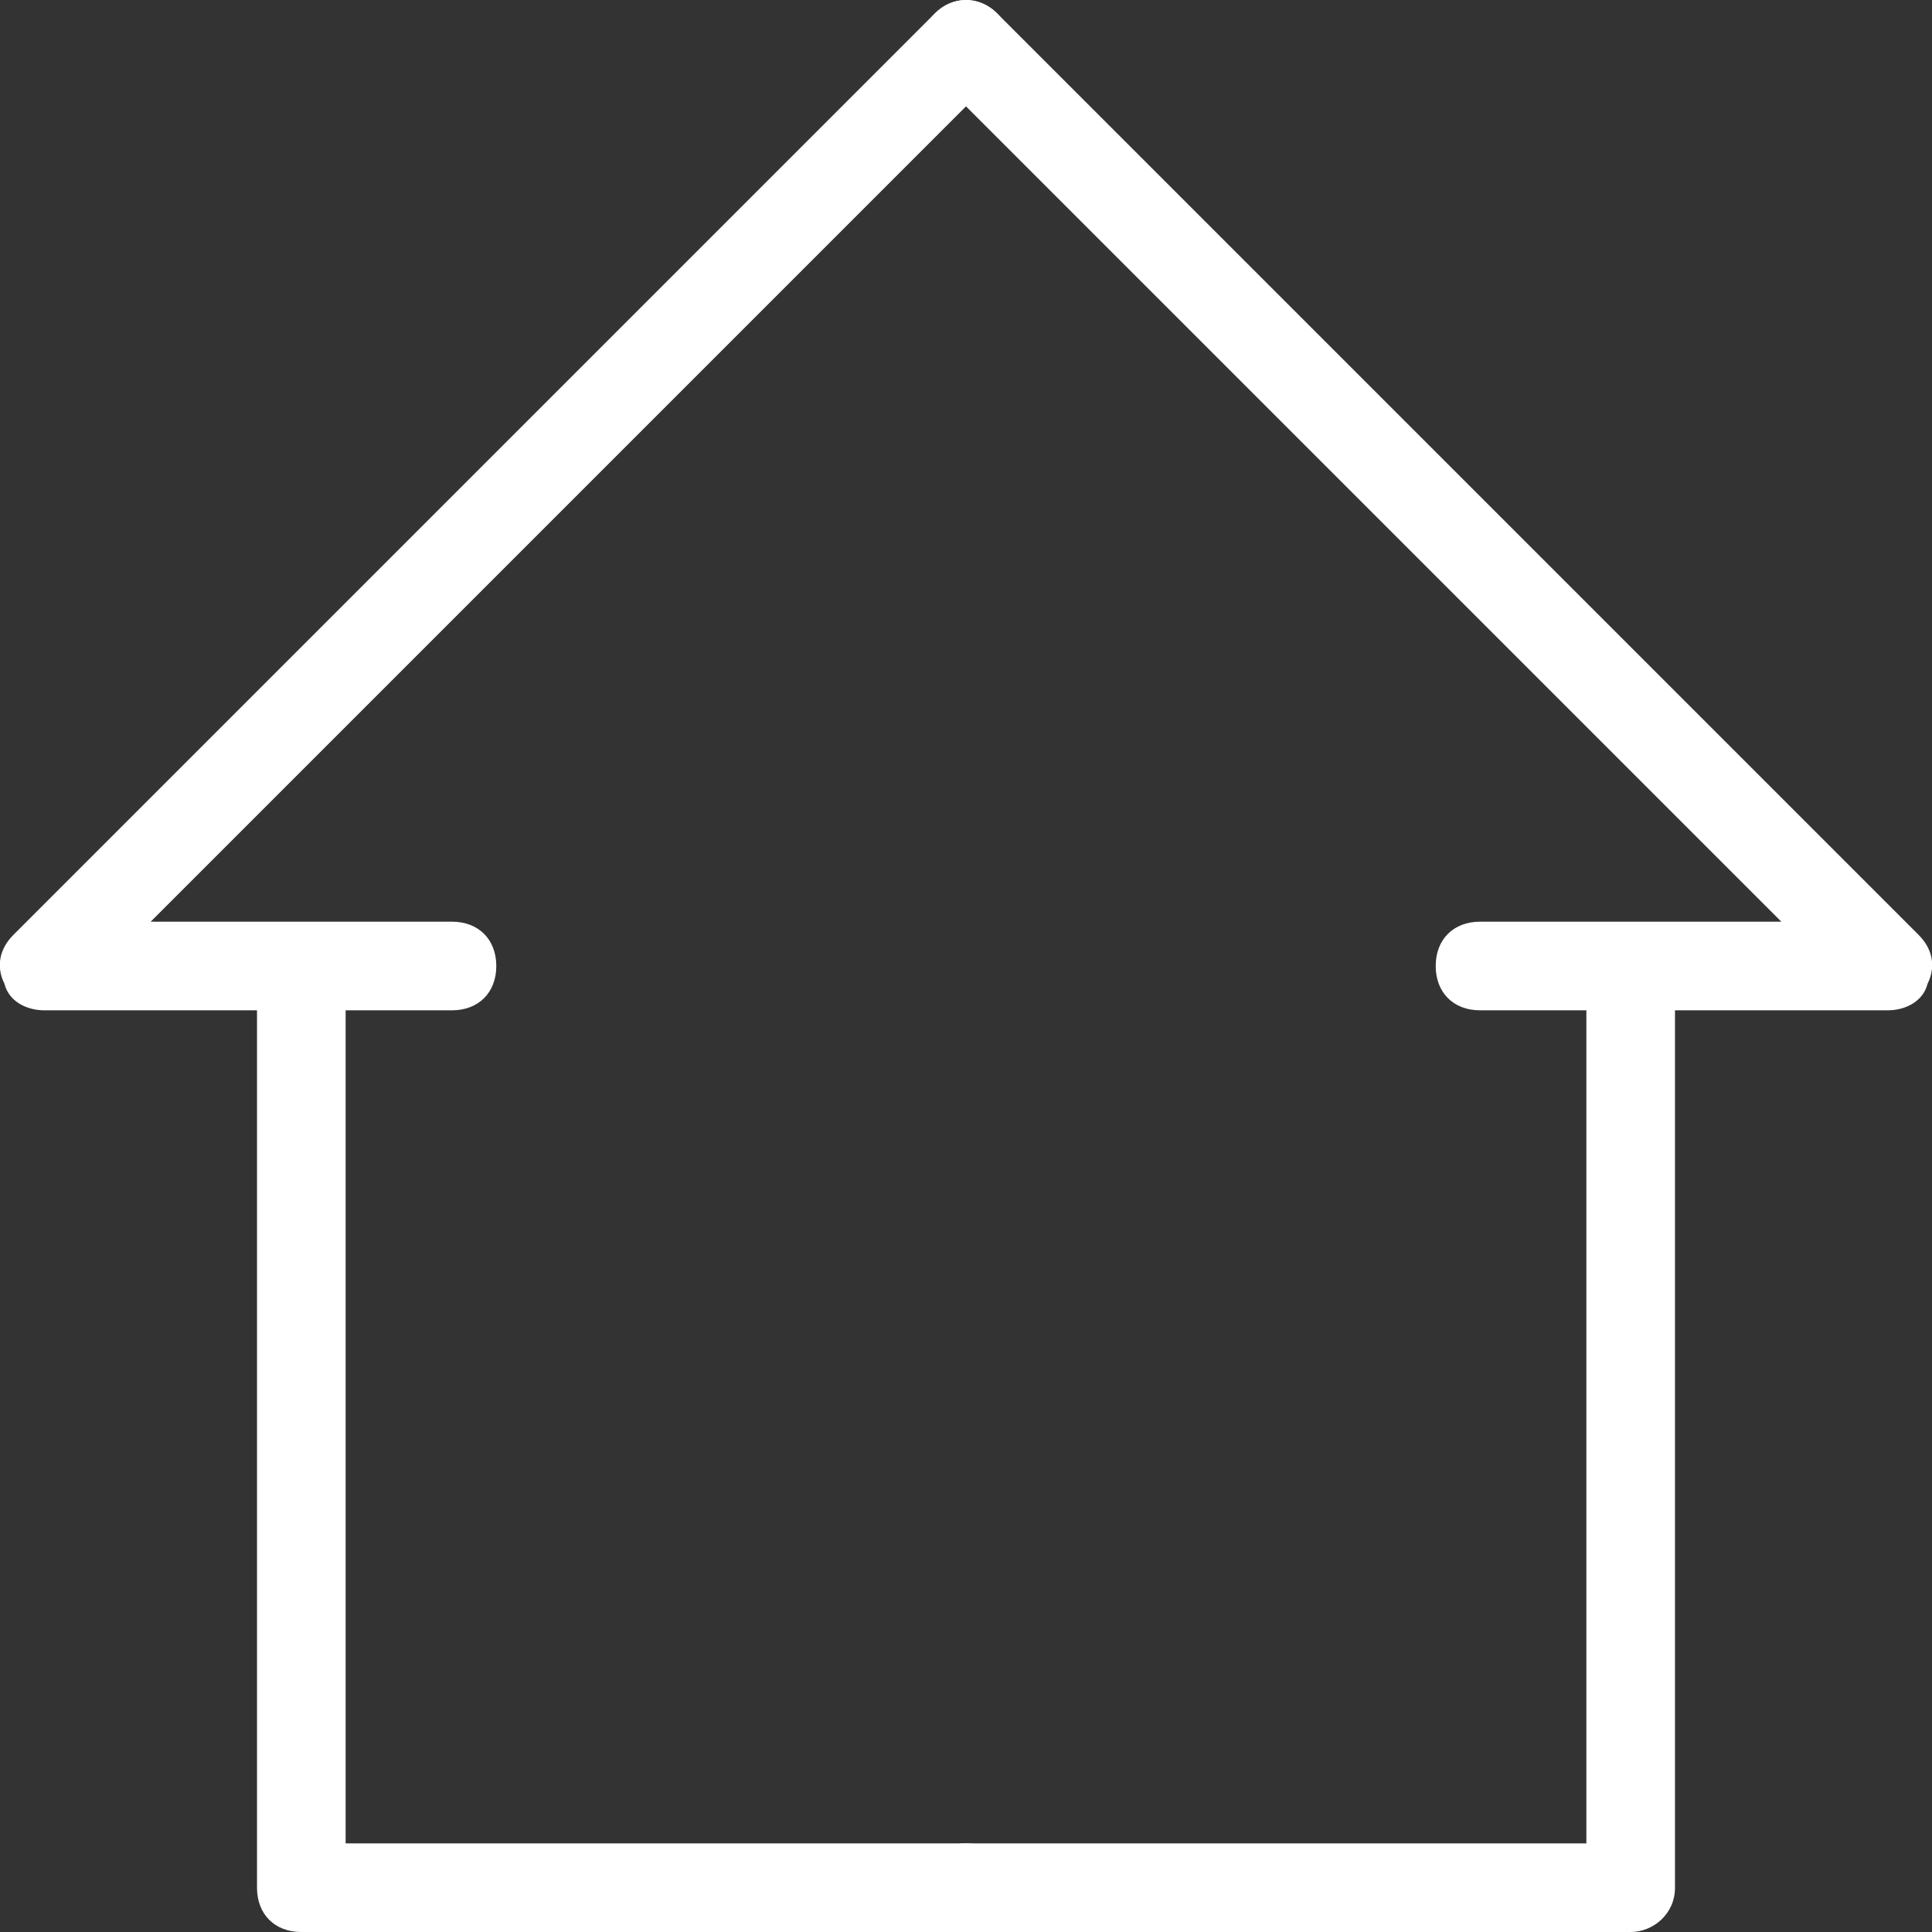
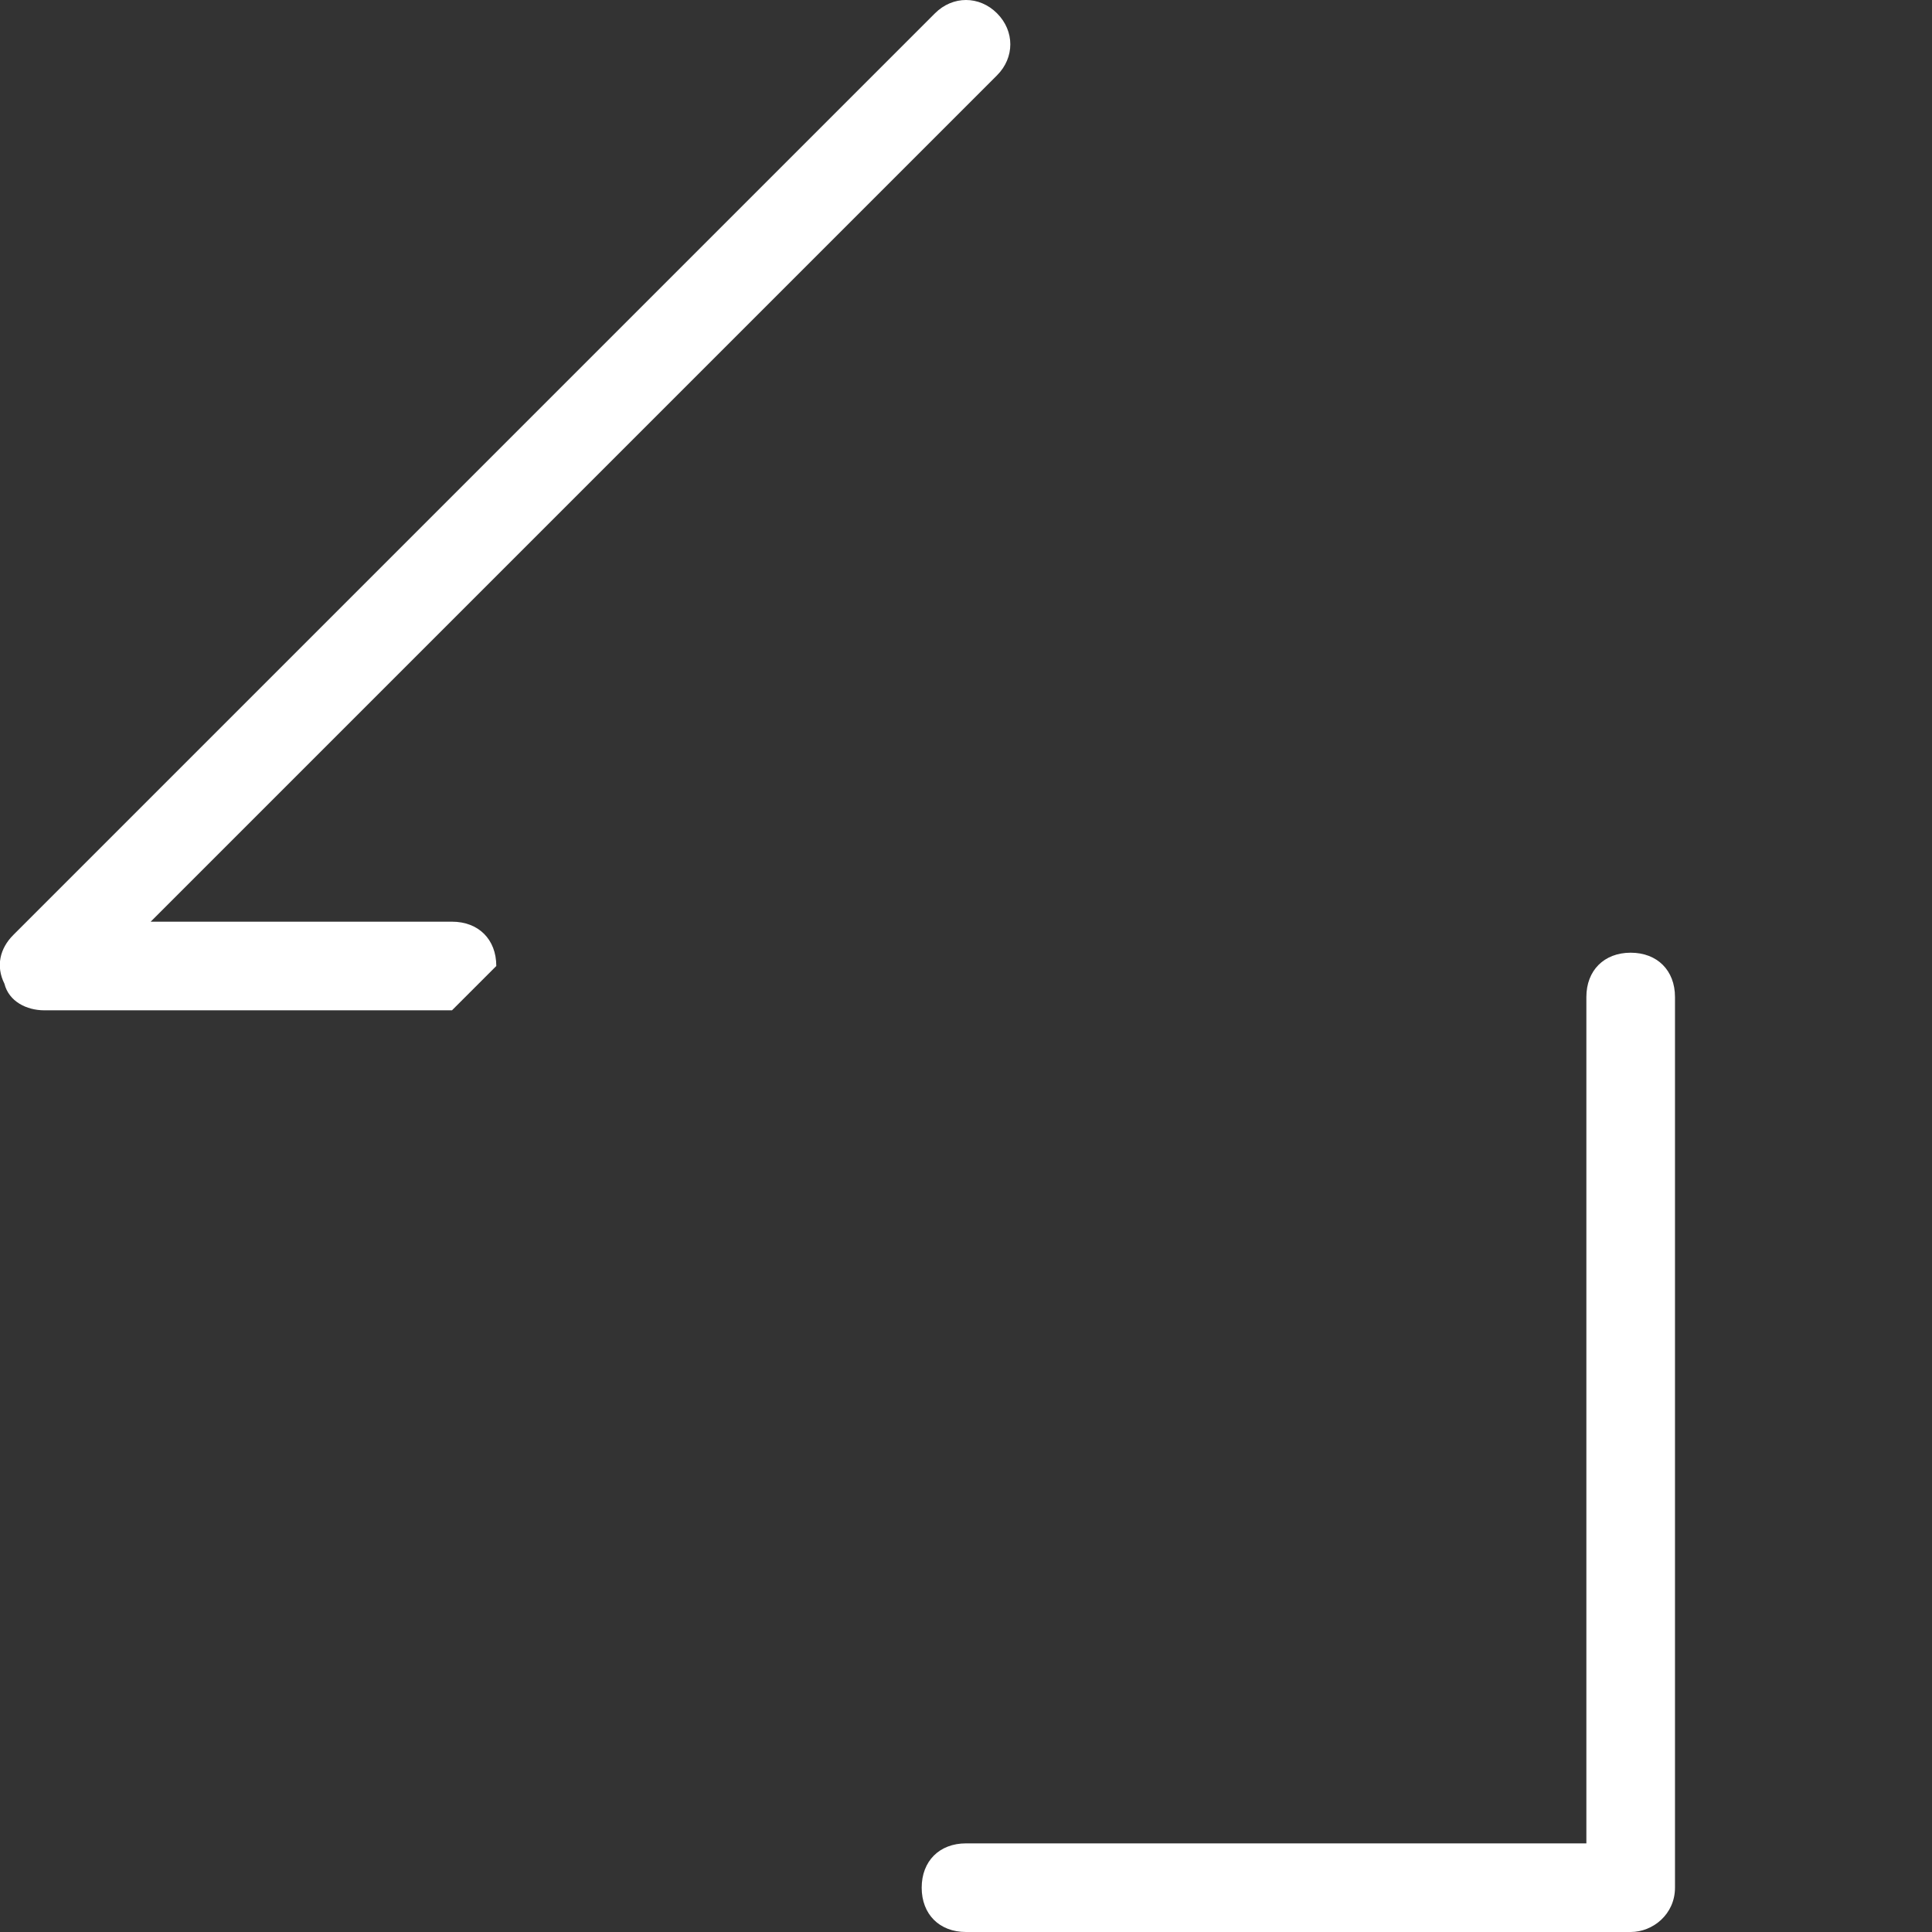
<svg xmlns="http://www.w3.org/2000/svg" version="1.1" id="Graphics" x="0px" y="0px" viewBox="0 0 43.6 43.6" enable-background="new 0 0 43.6 43.6" xml:space="preserve">
  <rect x="0" y="0" width="43.6" height="43.6" fill="#333333" stroke="none" />
  <g>
-     <path fill="#FFFFFF" d="M10.2,22.8H1c-0.4,0-0.8-0.2-0.9-0.6c-0.2-0.4-0.1-0.8,0.2-1.1L21.1,0.3c0.4-0.4,1-0.4,1.4,0s0.4,1,0,1.4   L3.4,20.8h6.8c0.6,0,1,0.4,1,1S10.8,22.8,10.2,22.8z" />
+     <path fill="#FFFFFF" d="M10.2,22.8H1c-0.4,0-0.8-0.2-0.9-0.6c-0.2-0.4-0.1-0.8,0.2-1.1L21.1,0.3c0.4-0.4,1-0.4,1.4,0s0.4,1,0,1.4   L3.4,20.8h6.8c0.6,0,1,0.4,1,1z" />
  </g>
  <g>
-     <path fill="#FFFFFF" d="M21.8,43.6h-15c-0.6,0-1-0.4-1-1V22.5c0-0.6,0.4-1,1-1s1,0.4,1,1v19.1h14c0.6,0,1,0.4,1,1   S22.4,43.6,21.8,43.6z" />
-   </g>
+     </g>
  <g>
-     <path fill="#FFFFFF" d="M42.6,22.8h-9.2c-0.6,0-1-0.4-1-1s0.4-1,1-1h6.8L21.1,1.7c-0.4-0.4-0.4-1,0-1.4s1-0.4,1.4,0l20.8,20.8   c0.3,0.3,0.4,0.7,0.2,1.1C43.4,22.6,43,22.8,42.6,22.8z" />
-   </g>
+     </g>
  <g>
    <path fill="#FFFFFF" d="M36.8,43.6h-15c-0.6,0-1-0.4-1-1s0.4-1,1-1h14V22.5c0-0.6,0.4-1,1-1s1,0.4,1,1v20.1   C37.8,43.2,37.3,43.6,36.8,43.6z" />
  </g>
</svg>